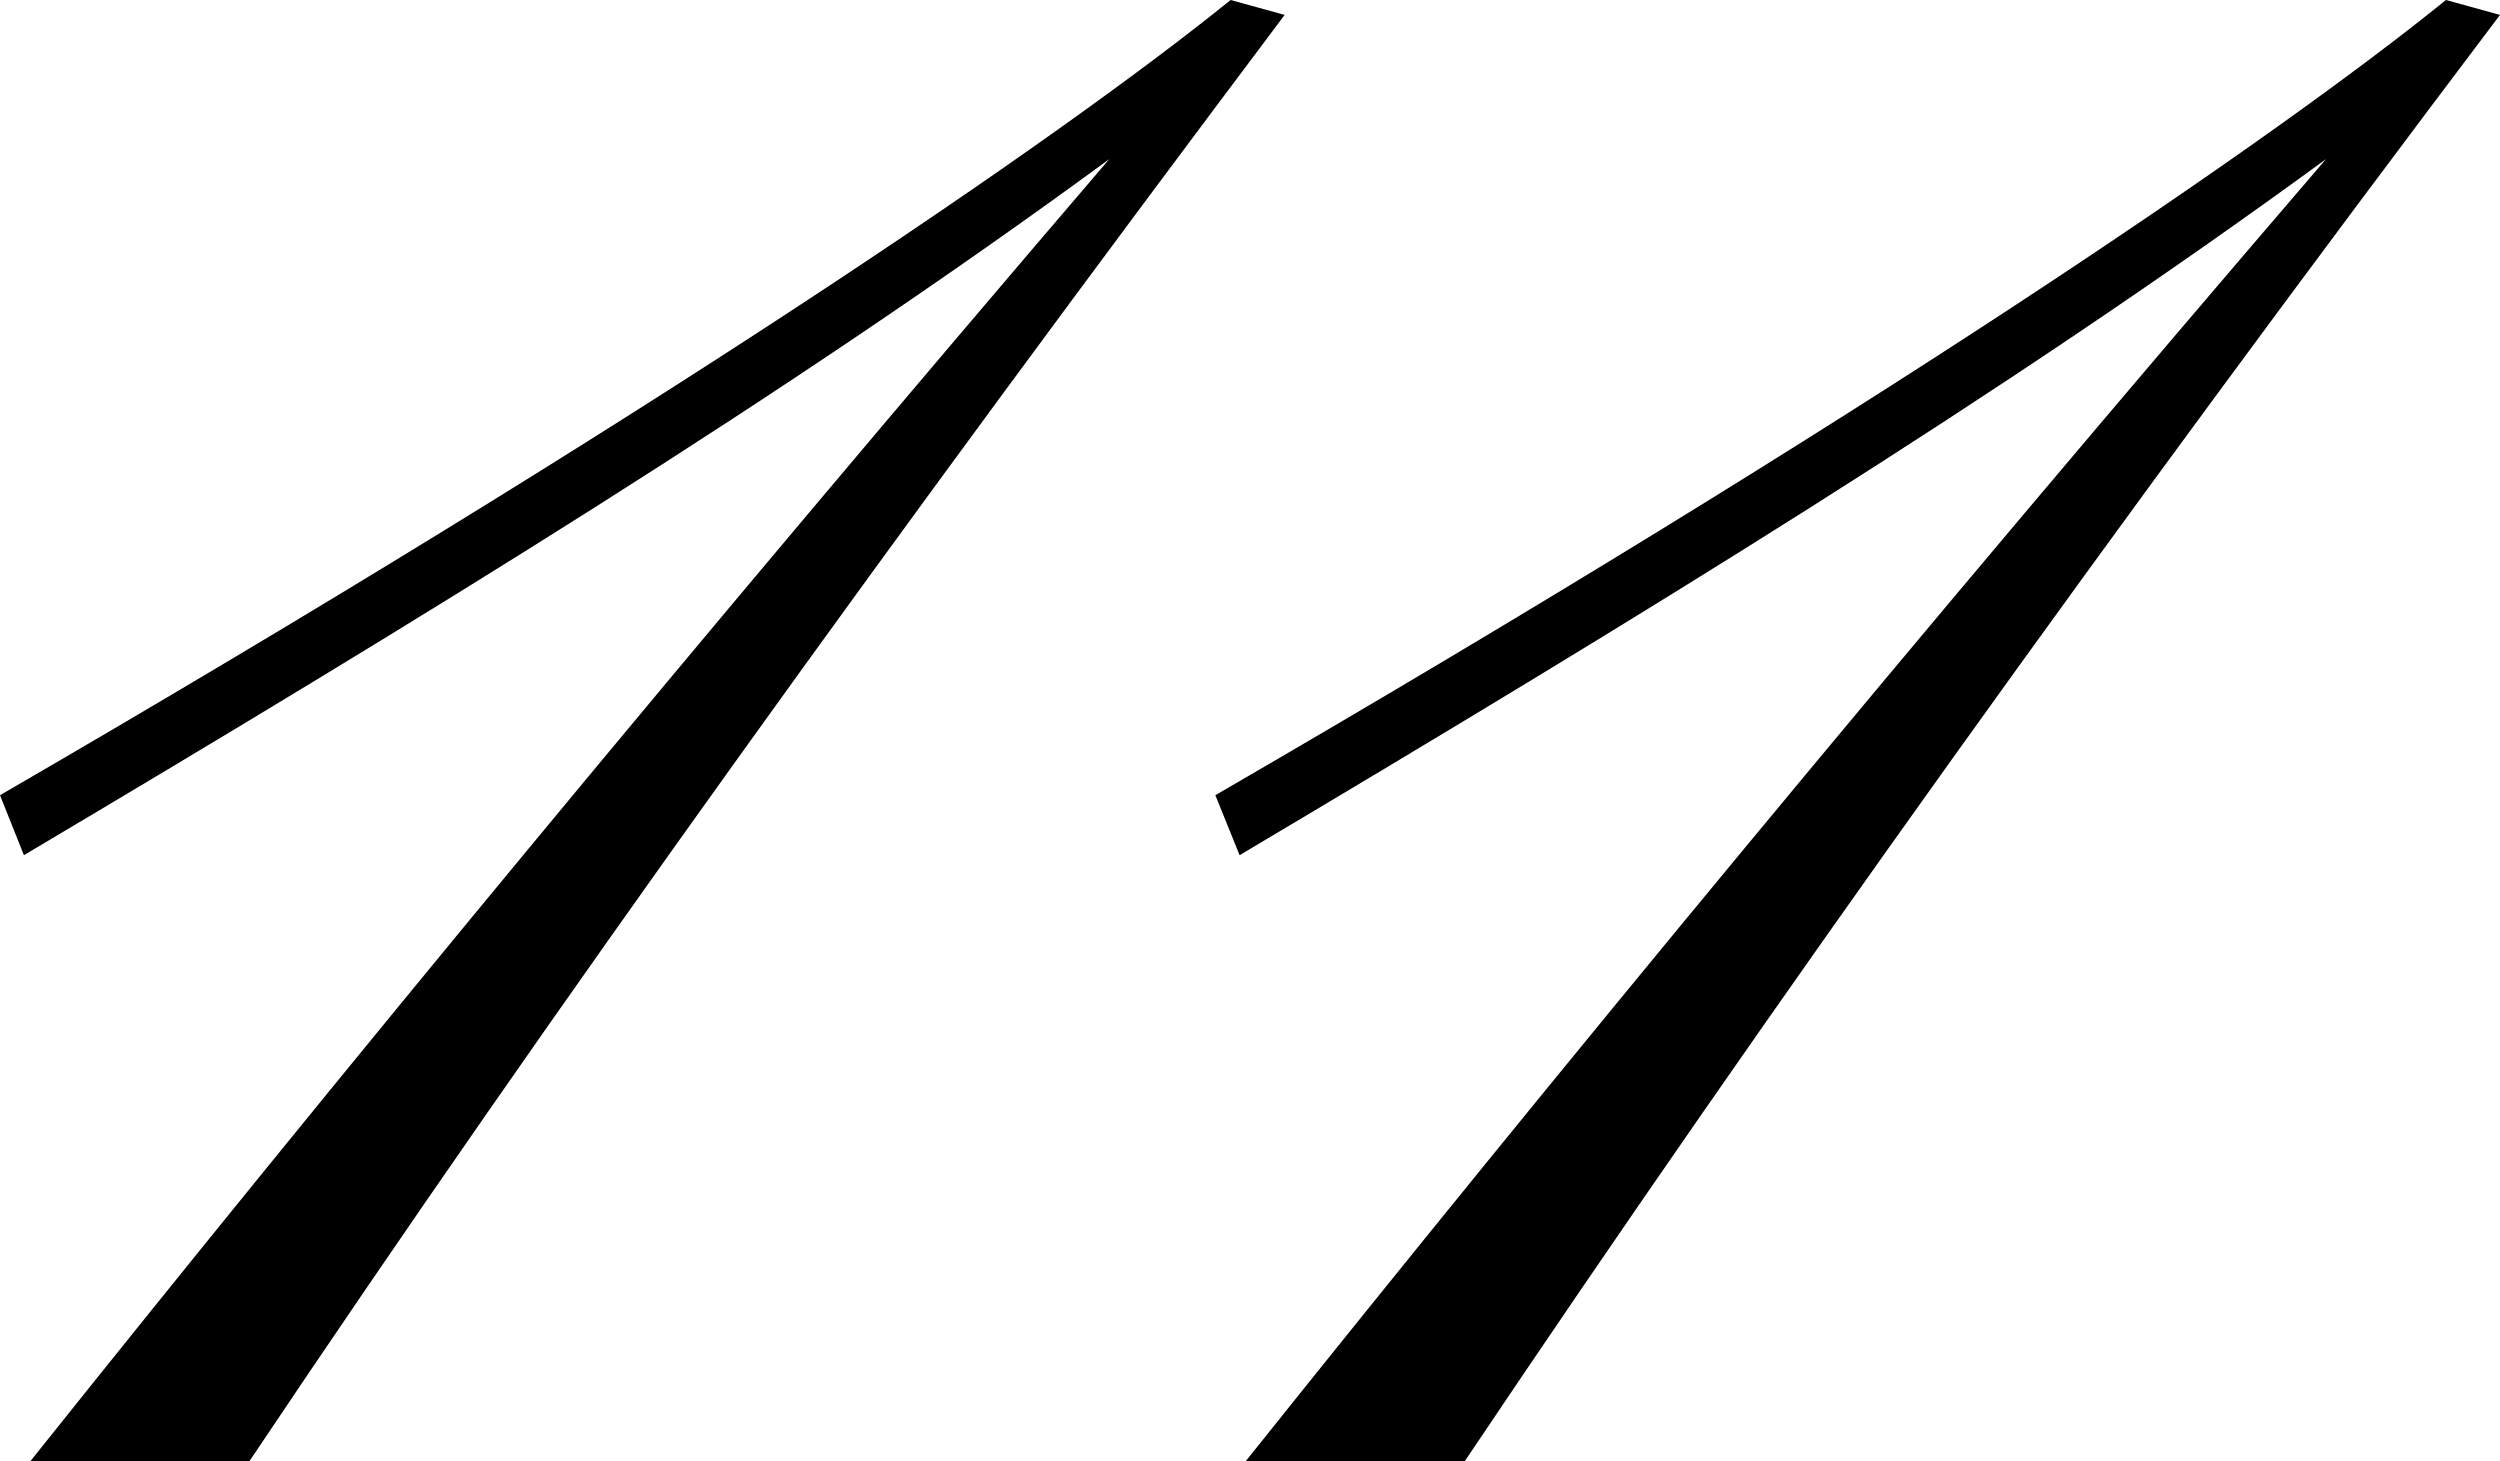
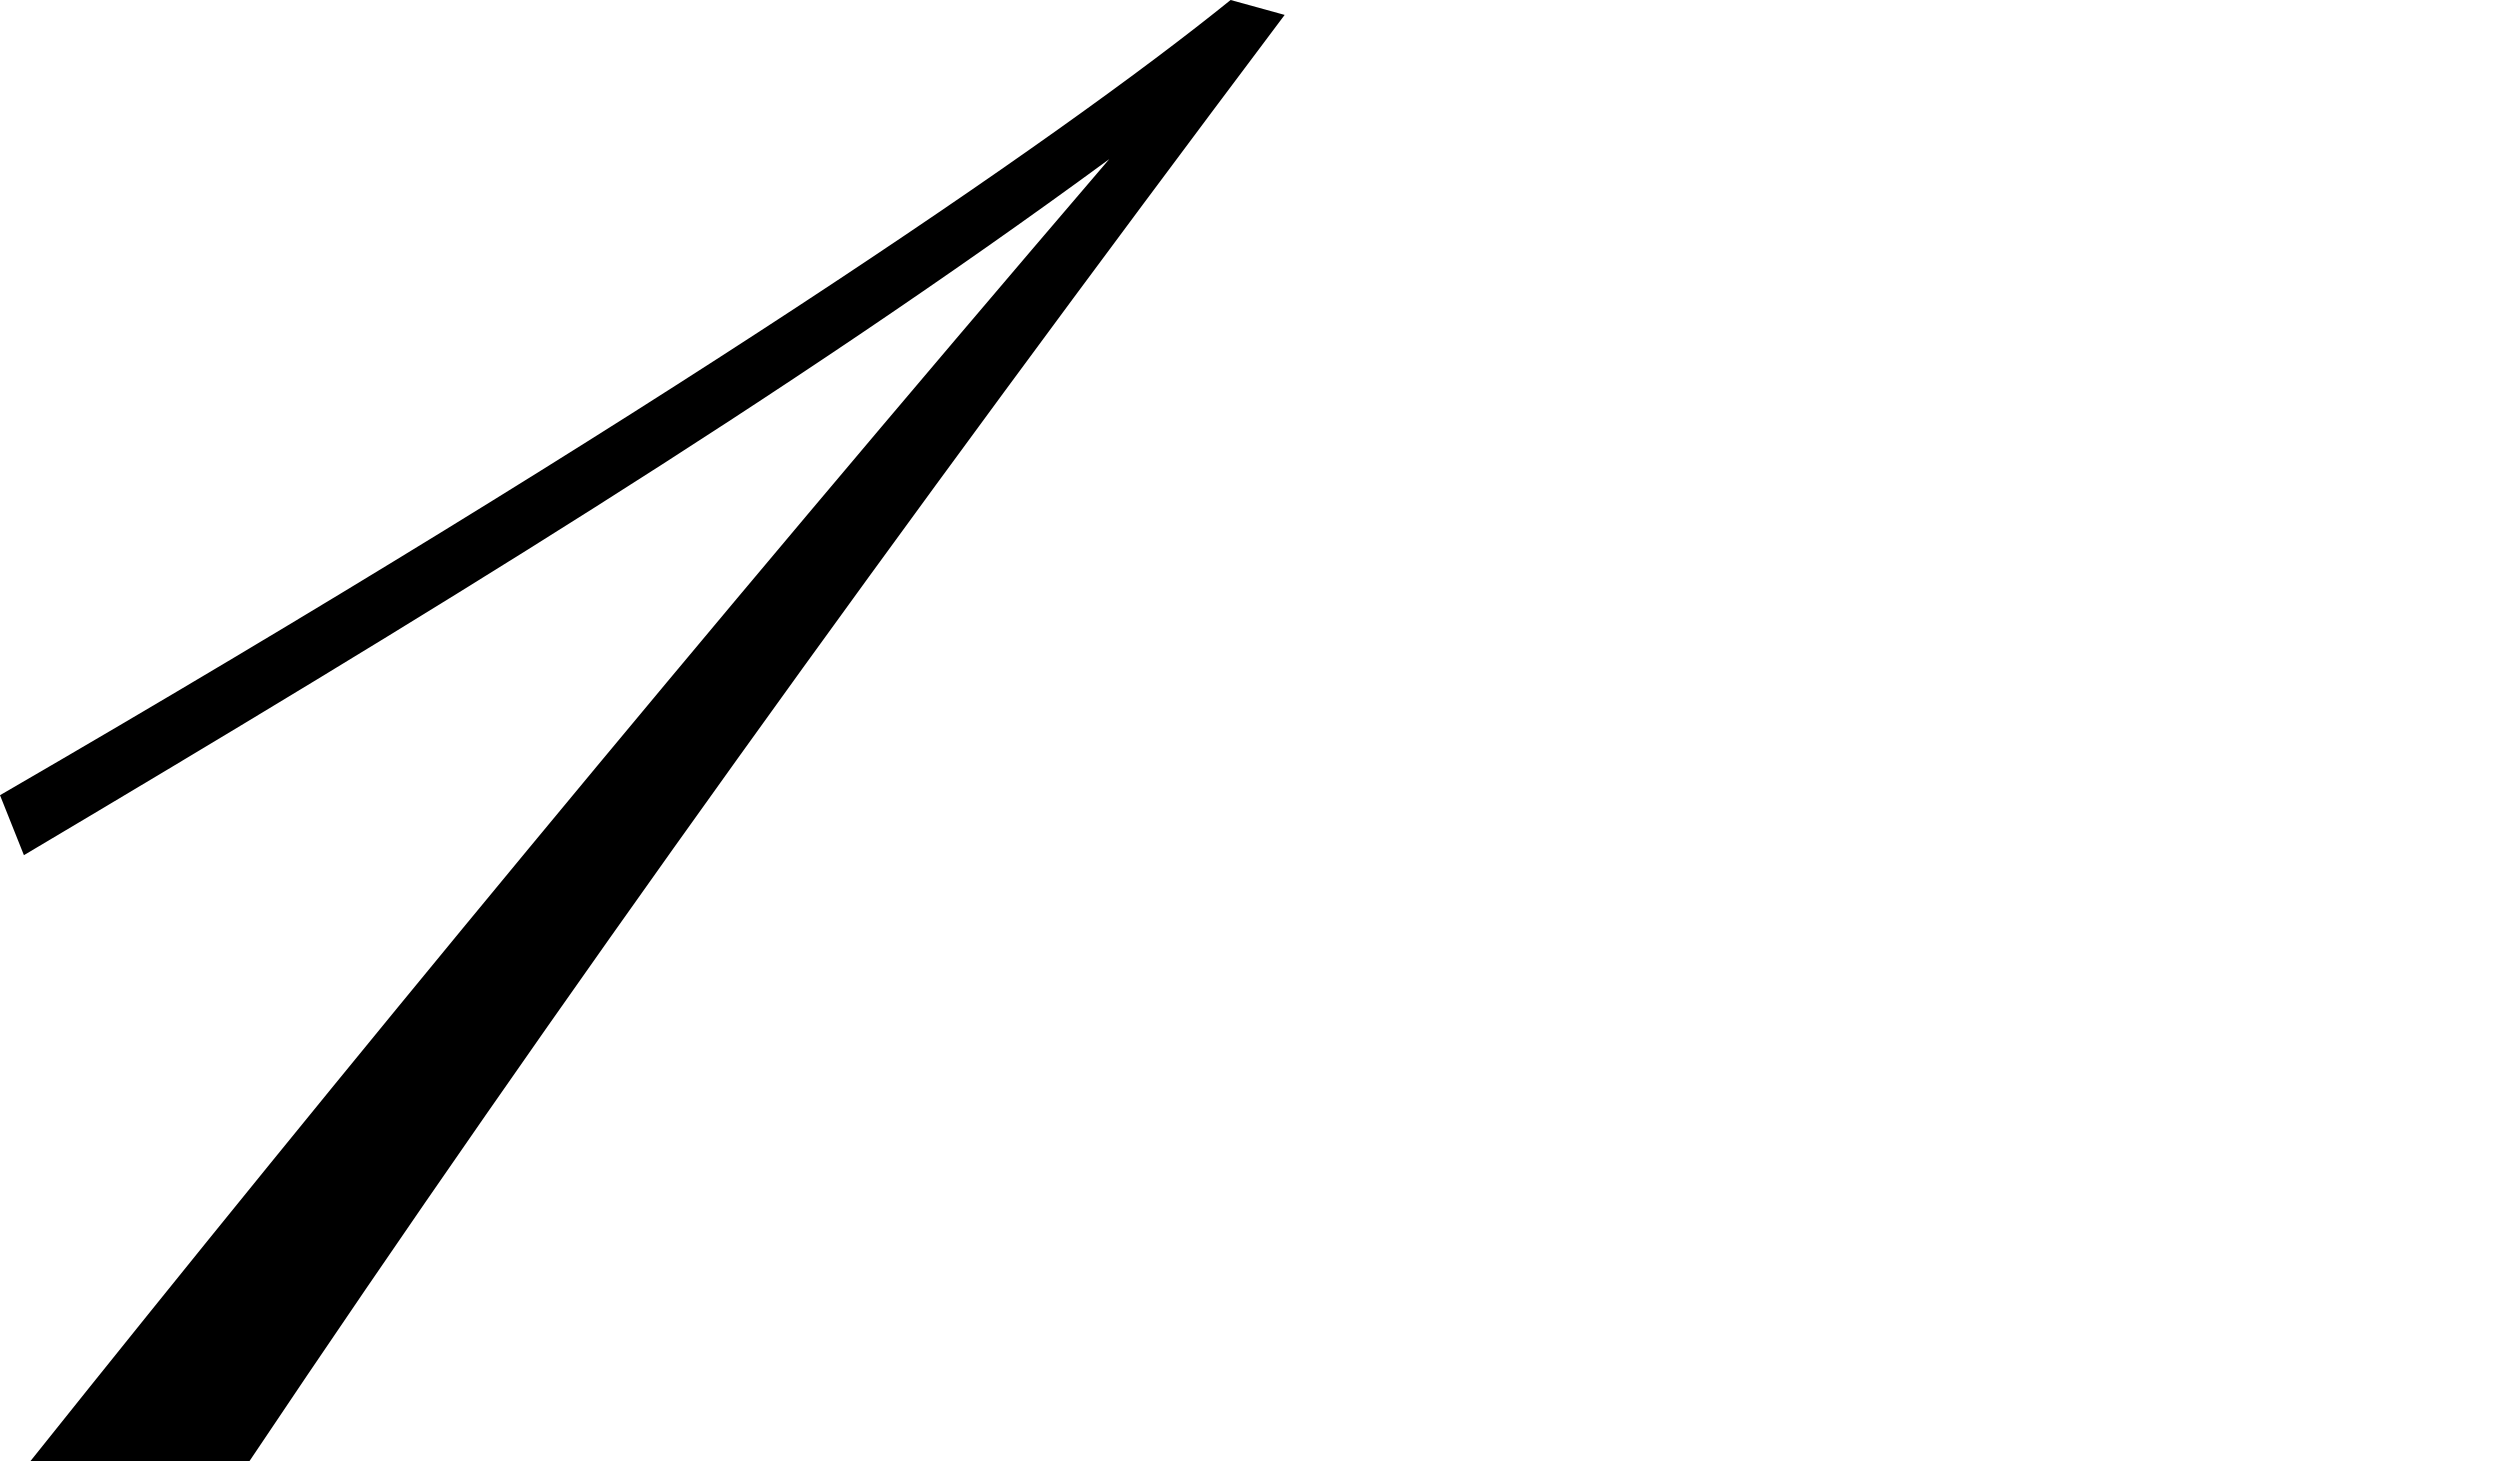
<svg xmlns="http://www.w3.org/2000/svg" viewBox="0 0 72.12 42.16">
  <title>アセット 12</title>
  <g id="レイヤー_2" data-name="レイヤー 2">
    <g id="デザイン">
      <path d="M37.06.43C26,15.15,16,29,7.19,42.16H.87C9.78,31,20,18.61,32,4.59,22.68,11.43,12.21,17.83.69,24.67L0,22.94C18.87,12,30.56,4,35.5,0Z" />
-       <path d="M72.12.43C61,15.15,51.08,29,42.25,42.16H35.93C44.85,31,55.06,18.61,67.1,4.59c-9.35,6.84-19.83,13.24-31.34,20.08l-.7-1.73C53.94,12,65.63,4,70.56,0Z" />
    </g>
  </g>
</svg>